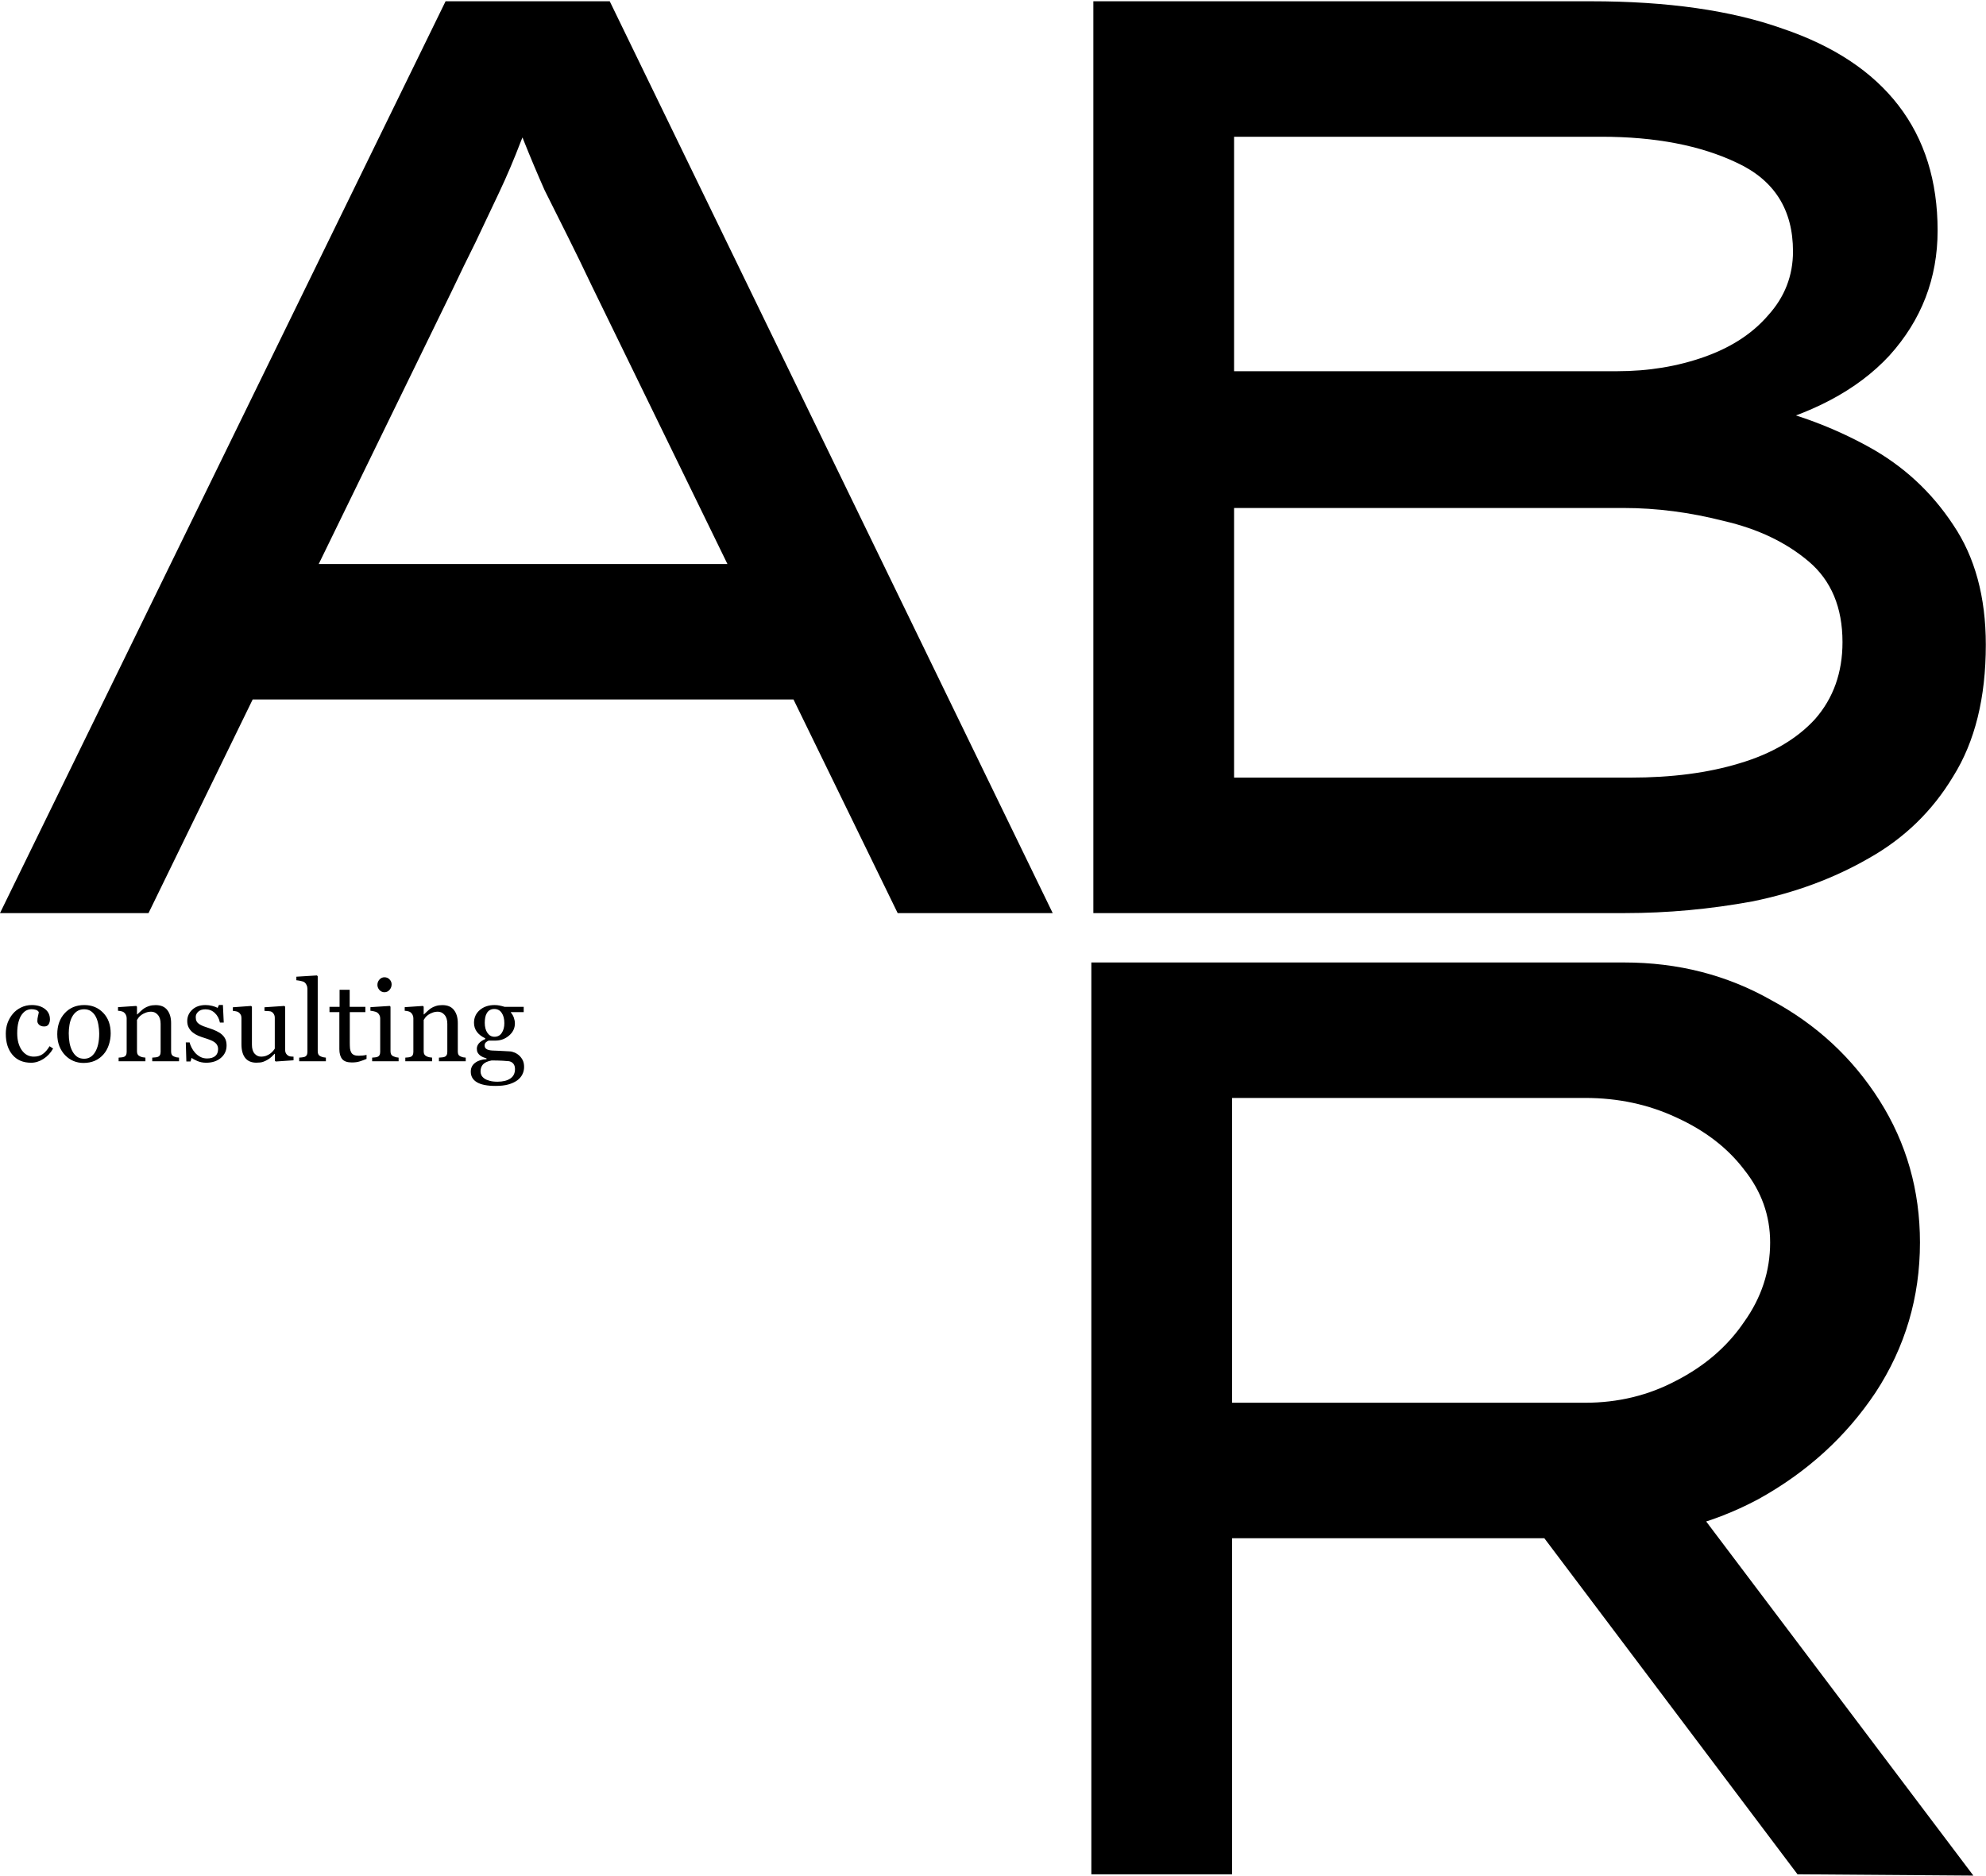
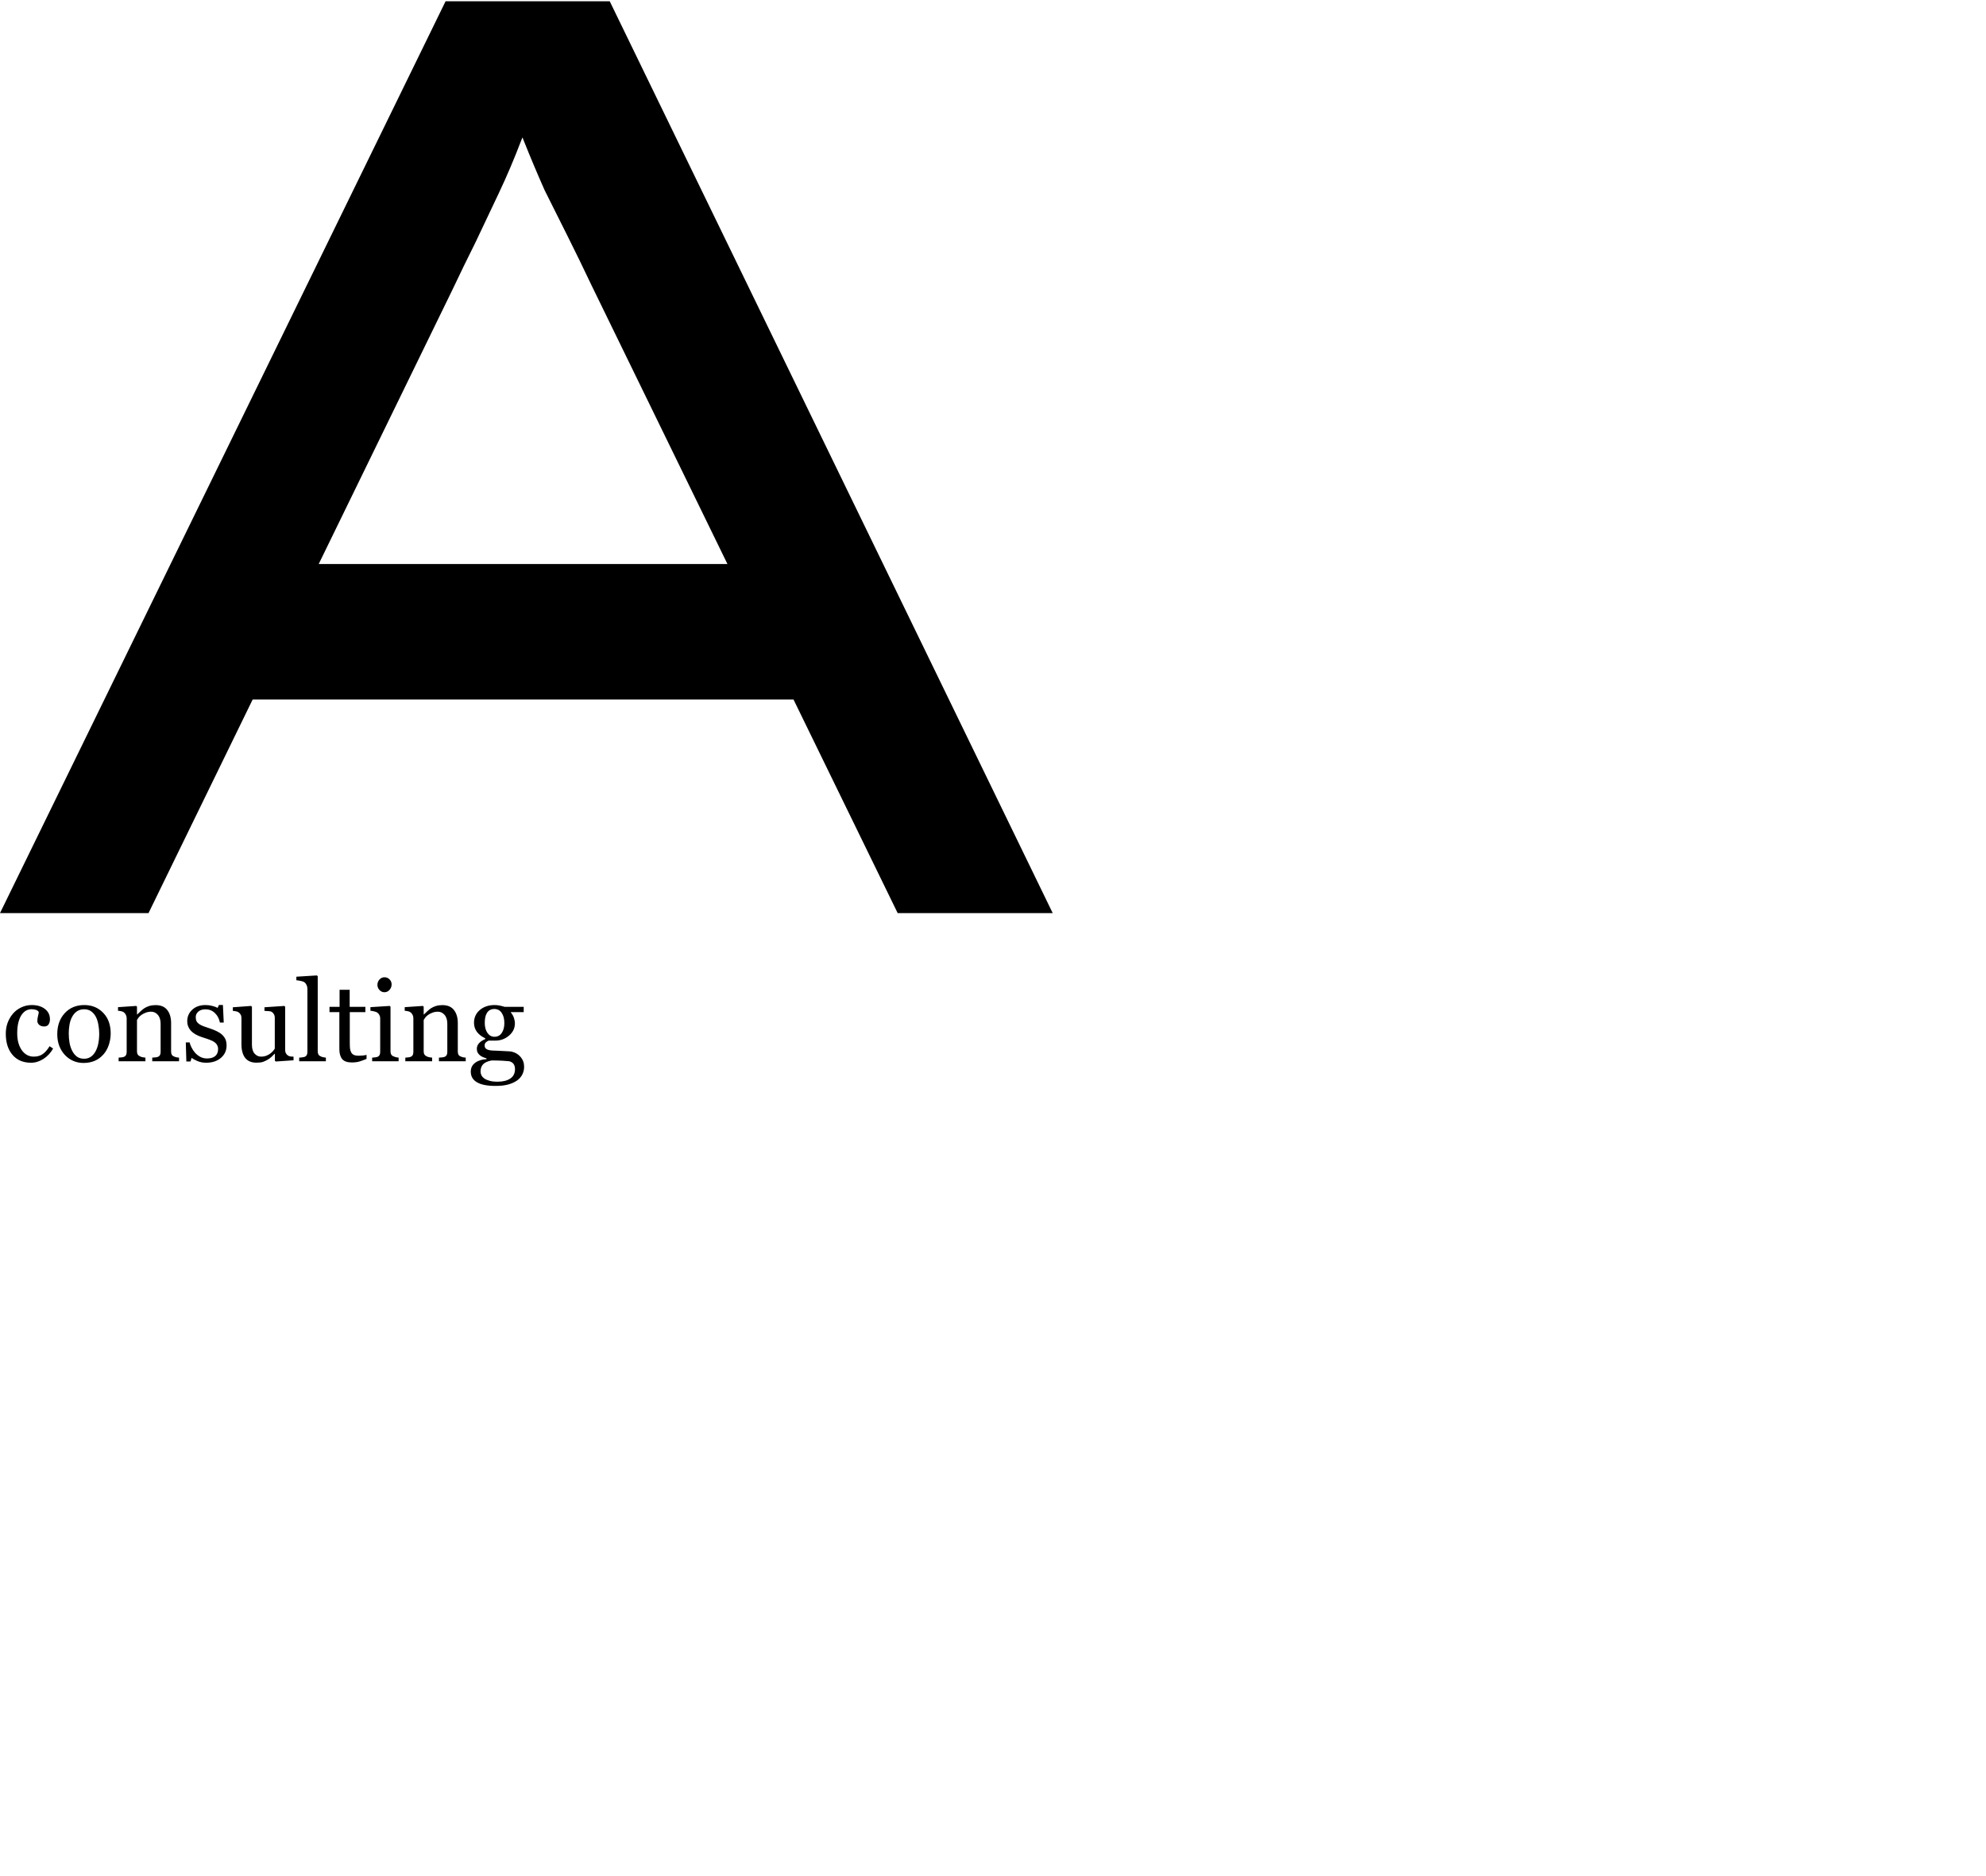
<svg xmlns="http://www.w3.org/2000/svg" width="1178" height="1113" viewBox="0 0 1178 1113" fill="none">
  <path d="M0 541.711L264.295 0.757H361.666L624.415 541.711H532.453L350.847 169.226C346.21 159.437 341.574 149.906 336.937 140.632C332.3 131.359 327.663 122.086 323.027 112.812C318.905 103.539 314.784 93.75 310.662 83.446C306.54 73.142 302.419 61.808 298.297 49.443L323.027 48.67C318.39 61.035 313.753 72.627 309.116 83.446C304.995 94.265 300.616 104.569 295.979 114.358C291.342 124.146 286.705 133.935 282.069 143.724C277.432 152.997 272.795 162.528 268.158 172.317L88.098 541.711H0ZM115.146 414.973L148.376 334.603H469.084L482.222 414.973H115.146Z" fill="black" />
-   <path d="M648.528 541.711V0.757H943.734C989.071 0.757 1026.94 6.167 1057.33 16.986C1087.73 27.29 1110.66 42.488 1126.11 62.581C1141.57 82.673 1149.3 107.402 1149.3 136.769C1149.3 165.104 1139.77 189.834 1120.7 210.956C1101.64 231.564 1073.82 246.247 1037.24 255.006L1042.65 240.323C1065.83 245.474 1087.73 253.718 1108.34 265.052C1128.95 276.386 1145.69 291.842 1158.57 311.419C1171.45 330.481 1177.89 354.18 1177.89 382.516C1177.89 413.943 1171.45 439.96 1158.57 460.568C1146.21 481.176 1129.46 497.404 1108.34 509.254C1087.73 521.103 1064.8 529.604 1039.56 534.756C1014.32 539.393 989.071 541.711 963.827 541.711H648.528ZM731.989 461.341H966.918C991.647 461.341 1013.29 458.507 1031.83 452.84C1050.89 447.173 1065.83 438.415 1076.65 426.565C1087.47 414.201 1092.88 399.002 1092.88 380.97C1092.88 360.363 1086.19 344.392 1072.79 333.057C1059.4 321.723 1042.65 313.738 1022.56 309.101C1002.47 303.949 982.631 301.373 963.054 301.373H731.989V461.341ZM731.989 220.23H959.19C977.737 220.23 994.996 217.396 1010.97 211.729C1026.94 206.062 1039.56 197.819 1048.83 187C1058.62 176.181 1063.52 163.559 1063.52 149.133C1063.52 124.404 1052.44 106.887 1030.29 96.583C1008.65 86.279 981.858 81.128 949.916 81.128H731.989V220.23Z" fill="black" />
-   <path d="M647.333 1111.96V571.006H963.405C995.347 571.006 1024.46 578.476 1050.73 593.417C1077.52 607.842 1098.9 627.677 1114.87 652.922C1130.84 678.166 1138.83 706.244 1138.83 737.156C1138.83 769.613 1130.07 799.237 1112.55 826.027C1095.04 852.302 1071.85 873.425 1043 889.396C1014.15 904.851 982.467 912.579 947.949 912.579H730.795V1111.96H647.333ZM1066.19 1111.96L882.262 867.757L971.133 848.438L1170.51 1112.73L1066.19 1111.96ZM730.795 832.209H940.221C959.799 832.209 977.83 827.83 994.317 819.072C1011.32 810.313 1024.71 798.721 1034.5 784.296C1044.81 769.871 1049.96 754.157 1049.96 737.156C1049.96 721.185 1044.81 706.759 1034.5 693.879C1024.71 681 1011.32 670.696 994.317 662.968C977.83 655.24 959.799 651.376 940.221 651.376H730.795V832.209Z" fill="black" />
  <path d="M18.437 630.487C13.742 630.487 10.068 628.93 7.413 625.815C4.759 622.7 3.432 618.521 3.432 613.278C3.432 610.996 3.783 608.869 4.485 606.894C5.209 604.898 6.251 603.088 7.611 601.465C8.905 599.907 10.528 598.657 12.481 597.714C14.433 596.748 16.561 596.266 18.864 596.266C22.045 596.266 24.634 597.034 26.63 598.569C28.626 600.083 29.624 602.156 29.624 604.788C29.624 605.885 29.361 606.861 28.835 607.717C28.308 608.55 27.442 608.967 26.235 608.967C24.941 608.967 23.932 608.638 23.208 607.98C22.506 607.322 22.155 606.587 22.155 605.775C22.155 604.788 22.287 603.779 22.55 602.748C22.813 601.695 22.966 600.927 23.01 600.445C22.616 599.765 22.023 599.315 21.233 599.096C20.466 598.854 19.632 598.734 18.733 598.734C17.68 598.734 16.671 598.964 15.705 599.425C14.762 599.863 13.841 600.686 12.941 601.893C12.13 602.989 11.472 604.47 10.967 606.335C10.463 608.199 10.21 610.426 10.21 613.015C10.21 617.095 11.11 620.429 12.909 623.018C14.729 625.584 17.109 626.868 20.049 626.868C22.177 626.868 23.954 626.352 25.38 625.321C26.827 624.29 28.166 622.744 29.394 620.682L31.5 622.064C30.052 624.652 28.144 626.703 25.774 628.217C23.405 629.731 20.959 630.487 18.437 630.487ZM65.656 613.08C65.656 615.362 65.294 617.61 64.57 619.826C63.846 622.02 62.815 623.884 61.477 625.42C59.963 627.175 58.208 628.48 56.212 629.336C54.216 630.191 51.978 630.619 49.499 630.619C47.437 630.619 45.474 630.235 43.609 629.467C41.745 628.678 40.088 627.537 38.641 626.045C37.215 624.575 36.074 622.788 35.218 620.682C34.385 618.554 33.968 616.174 33.968 613.541C33.968 608.474 35.438 604.328 38.377 601.103C41.339 597.878 45.211 596.266 49.993 596.266C54.534 596.266 58.274 597.801 61.214 600.872C64.175 603.922 65.656 607.991 65.656 613.08ZM58.844 613.146C58.844 611.501 58.68 609.768 58.351 607.947C58.022 606.104 57.528 604.547 56.87 603.275C56.168 601.915 55.247 600.829 54.106 600.017C52.965 599.183 51.572 598.767 49.927 598.767C48.238 598.767 46.79 599.183 45.584 600.017C44.399 600.851 43.434 601.991 42.688 603.439C41.986 604.777 41.492 606.302 41.207 608.013C40.922 609.724 40.779 611.38 40.779 612.982C40.779 615.088 40.944 617.04 41.273 618.839C41.624 620.616 42.172 622.206 42.918 623.61C43.664 625.014 44.596 626.122 45.715 626.934C46.856 627.723 48.26 628.118 49.927 628.118C52.669 628.118 54.841 626.791 56.442 624.137C58.044 621.482 58.844 617.819 58.844 613.146ZM106.195 629.632H90.302V627.46C90.807 627.416 91.355 627.372 91.947 627.328C92.561 627.285 93.066 627.197 93.461 627.065C94.075 626.868 94.525 626.528 94.81 626.045C95.117 625.541 95.271 624.893 95.271 624.104V607.421C95.271 605.117 94.722 603.34 93.626 602.09C92.55 600.84 91.234 600.214 89.677 600.214C88.514 600.214 87.45 600.401 86.485 600.774C85.52 601.125 84.664 601.564 83.918 602.09C83.194 602.595 82.613 603.143 82.174 603.735C81.758 604.306 81.45 604.766 81.253 605.117V623.775C81.253 624.521 81.407 625.135 81.714 625.617C82.021 626.1 82.481 626.473 83.096 626.736C83.556 626.956 84.05 627.12 84.576 627.23C85.125 627.339 85.684 627.416 86.255 627.46V629.632H70.361V627.46C70.866 627.416 71.381 627.372 71.908 627.328C72.456 627.285 72.928 627.197 73.323 627.065C73.937 626.868 74.387 626.528 74.672 626.045C74.979 625.541 75.133 624.893 75.133 624.104V604.064C75.133 603.318 74.968 602.638 74.639 602.024C74.332 601.388 73.893 600.872 73.323 600.478C72.906 600.214 72.412 600.028 71.842 599.918C71.272 599.787 70.657 599.699 69.999 599.655V597.516L80.792 596.792L81.253 597.253V601.827H81.418C81.944 601.3 82.602 600.675 83.392 599.951C84.182 599.205 84.927 598.602 85.629 598.141C86.441 597.615 87.406 597.176 88.525 596.825C89.644 596.474 90.905 596.299 92.309 596.299C95.424 596.299 97.728 597.275 99.219 599.227C100.733 601.158 101.49 603.735 101.49 606.96V623.84C101.49 624.608 101.621 625.233 101.885 625.716C102.148 626.177 102.598 626.539 103.234 626.802C103.76 627.021 104.21 627.175 104.583 627.263C104.978 627.35 105.515 627.416 106.195 627.46V629.632ZM131.598 613.739C132.498 614.528 133.189 615.439 133.671 616.47C134.154 617.501 134.395 618.762 134.395 620.254C134.395 623.259 133.266 625.716 131.006 627.625C128.768 629.533 125.862 630.487 122.286 630.487C120.4 630.487 118.656 630.147 117.054 629.467C115.475 628.787 114.345 628.162 113.665 627.592L113.007 629.731H110.539L110.21 618.444H112.48C112.656 619.3 113.029 620.298 113.599 621.438C114.169 622.579 114.86 623.61 115.672 624.531C116.528 625.497 117.548 626.308 118.732 626.966C119.939 627.625 121.288 627.954 122.78 627.954C124.886 627.954 126.509 627.482 127.65 626.539C128.79 625.574 129.361 624.202 129.361 622.426C129.361 621.504 129.174 620.714 128.801 620.056C128.45 619.376 127.924 618.784 127.222 618.279C126.498 617.775 125.61 617.325 124.557 616.93C123.504 616.514 122.33 616.108 121.036 615.713C120.005 615.406 118.853 614.989 117.581 614.462C116.33 613.914 115.255 613.278 114.356 612.554C113.391 611.786 112.601 610.843 111.987 609.724C111.372 608.605 111.065 607.289 111.065 605.775C111.065 603.121 112.052 600.872 114.027 599.03C116.001 597.187 118.645 596.266 121.957 596.266C123.229 596.266 124.524 596.43 125.84 596.759C127.178 597.088 128.264 597.483 129.098 597.944L129.854 596.233H132.224L132.717 606.664H130.447C129.986 604.339 128.988 602.452 127.452 601.004C125.939 599.534 124.085 598.799 121.891 598.799C120.092 598.799 118.677 599.249 117.646 600.149C116.615 601.048 116.1 602.134 116.1 603.406C116.1 604.393 116.264 605.216 116.593 605.874C116.944 606.532 117.46 607.092 118.14 607.552C118.798 607.991 119.621 608.408 120.608 608.803C121.617 609.176 122.856 609.603 124.326 610.086C125.774 610.547 127.134 611.084 128.406 611.698C129.701 612.313 130.765 612.993 131.598 613.739ZM174.112 629.04L163.549 629.763L163.056 629.303V625.19H162.858C162.332 625.738 161.74 626.33 161.082 626.966C160.423 627.581 159.667 628.14 158.811 628.645C157.824 629.237 156.87 629.687 155.948 629.994C155.027 630.301 153.722 630.454 152.033 630.454C149.159 630.454 146.965 629.522 145.451 627.658C143.96 625.771 143.214 623.04 143.214 619.464V603.933C143.214 603.143 143.06 602.485 142.753 601.958C142.468 601.41 142.04 600.938 141.47 600.543C141.075 600.28 140.581 600.094 139.989 599.984C139.397 599.852 138.772 599.765 138.114 599.721V597.582L148.939 596.792L149.433 597.253V619.793C149.433 622.14 149.96 623.906 151.013 625.091C152.065 626.275 153.327 626.868 154.797 626.868C156.003 626.868 157.078 626.681 158.021 626.308C158.965 625.935 159.754 625.497 160.391 624.992C160.983 624.531 161.498 624.049 161.937 623.544C162.398 623.018 162.749 622.535 162.99 622.096V603.702C162.99 602.978 162.837 602.342 162.529 601.794C162.222 601.223 161.795 600.741 161.246 600.346C160.851 600.083 160.259 599.929 159.469 599.885C158.701 599.82 157.835 599.765 156.87 599.721V597.582L168.65 596.792L169.143 597.253V623.018C169.143 623.764 169.297 624.4 169.604 624.926C169.911 625.453 170.339 625.903 170.887 626.275C171.282 626.517 171.754 626.681 172.302 626.769C172.851 626.835 173.454 626.879 174.112 626.901V629.04ZM193.296 629.632H177.468V627.46C177.973 627.416 178.51 627.372 179.081 627.328C179.651 627.263 180.123 627.175 180.496 627.065C181.11 626.868 181.571 626.528 181.878 626.045C182.185 625.541 182.338 624.893 182.338 624.104V586.526C182.338 585.736 182.163 585.001 181.812 584.321C181.483 583.619 181.044 583.071 180.496 582.676C180.101 582.413 179.377 582.171 178.324 581.952C177.271 581.733 176.426 581.601 175.79 581.557V579.451L187.998 578.694L188.459 579.188V623.709C188.459 624.477 188.601 625.113 188.887 625.617C189.172 626.1 189.633 626.473 190.269 626.736C190.751 626.956 191.223 627.12 191.684 627.23C192.166 627.339 192.704 627.416 193.296 627.46V629.632ZM217.416 628.217C215.99 628.809 214.641 629.303 213.368 629.698C212.096 630.114 210.538 630.323 208.696 630.323C205.976 630.323 204.056 629.643 202.937 628.283C201.84 626.901 201.292 624.959 201.292 622.458V600.478H195.435V597.319H201.424V587.217H207.412V597.319H216.725V600.478H207.478V618.609C207.478 619.969 207.522 621.109 207.61 622.031C207.72 622.93 207.961 623.72 208.334 624.4C208.685 625.036 209.211 625.519 209.913 625.848C210.615 626.177 211.558 626.341 212.743 626.341C213.292 626.341 214.092 626.297 215.145 626.21C216.22 626.1 216.977 625.968 217.416 625.815V628.217ZM236.435 629.632H220.739V627.46C221.244 627.416 221.759 627.372 222.286 627.328C222.834 627.285 223.306 627.197 223.701 627.065C224.315 626.868 224.765 626.528 225.05 626.045C225.357 625.541 225.51 624.893 225.51 624.104V604.064C225.51 603.362 225.346 602.726 225.017 602.156C224.71 601.564 224.271 601.07 223.701 600.675C223.284 600.412 222.681 600.192 221.891 600.017C221.101 599.82 220.377 599.699 219.719 599.655V597.516L231.17 596.792L231.631 597.253V623.709C231.631 624.477 231.773 625.113 232.059 625.617C232.366 626.122 232.837 626.495 233.473 626.736C233.956 626.934 234.428 627.098 234.888 627.23C235.349 627.339 235.865 627.416 236.435 627.46V629.632ZM232.289 583.992C232.289 585.242 231.872 586.339 231.038 587.283C230.227 588.204 229.218 588.665 228.011 588.665C226.892 588.665 225.916 588.226 225.083 587.348C224.271 586.449 223.865 585.429 223.865 584.288C223.865 583.082 224.271 582.029 225.083 581.129C225.916 580.23 226.892 579.78 228.011 579.78C229.262 579.78 230.282 580.208 231.071 581.063C231.883 581.897 232.289 582.873 232.289 583.992ZM276.251 629.632H260.357V627.46C260.862 627.416 261.41 627.372 262.002 627.328C262.617 627.285 263.121 627.197 263.516 627.065C264.13 626.868 264.58 626.528 264.865 626.045C265.172 625.541 265.326 624.893 265.326 624.104V607.421C265.326 605.117 264.778 603.34 263.681 602.09C262.606 600.84 261.29 600.214 259.732 600.214C258.569 600.214 257.505 600.401 256.54 600.774C255.575 601.125 254.719 601.564 253.974 602.09C253.25 602.595 252.668 603.143 252.23 603.735C251.813 604.306 251.506 604.766 251.308 605.117V623.775C251.308 624.521 251.462 625.135 251.769 625.617C252.076 626.1 252.537 626.473 253.151 626.736C253.612 626.956 254.105 627.12 254.632 627.23C255.18 627.339 255.739 627.416 256.31 627.46V629.632H240.417V627.46C240.921 627.416 241.437 627.372 241.963 627.328C242.512 627.285 242.983 627.197 243.378 627.065C243.992 626.868 244.442 626.528 244.727 626.045C245.034 625.541 245.188 624.893 245.188 624.104V604.064C245.188 603.318 245.023 602.638 244.694 602.024C244.387 601.388 243.948 600.872 243.378 600.478C242.961 600.214 242.468 600.028 241.897 599.918C241.327 599.787 240.713 599.699 240.055 599.655V597.516L250.848 596.792L251.308 597.253V601.827H251.473C251.999 601.3 252.657 600.675 253.447 599.951C254.237 599.205 254.983 598.602 255.685 598.141C256.496 597.615 257.462 597.176 258.58 596.825C259.699 596.474 260.96 596.299 262.364 596.299C265.48 596.299 267.783 597.275 269.275 599.227C270.788 601.158 271.545 603.735 271.545 606.96V623.84C271.545 624.608 271.677 625.233 271.94 625.716C272.203 626.177 272.653 626.539 273.289 626.802C273.816 627.021 274.265 627.175 274.638 627.263C275.033 627.35 275.57 627.416 276.251 627.46V629.632ZM308.037 626.275C308.915 627.109 309.606 628.052 310.11 629.105C310.615 630.158 310.867 631.464 310.867 633.021C310.867 634.579 310.527 636.037 309.847 637.398C309.167 638.78 308.136 639.975 306.754 640.984C305.284 642.015 303.529 642.816 301.489 643.386C299.449 643.957 296.926 644.242 293.921 644.242C289.007 644.242 285.332 643.518 282.897 642.07C280.462 640.644 279.245 638.549 279.245 635.785C279.245 633.548 280.122 631.782 281.877 630.487C283.632 629.193 285.87 628.491 288.59 628.381V627.921C287.932 627.723 287.252 627.482 286.55 627.197C285.848 626.89 285.245 626.539 284.74 626.144C284.17 625.683 283.709 625.146 283.358 624.531C283.007 623.895 282.832 623.117 282.832 622.195C282.832 621.033 283.237 619.969 284.049 619.003C284.883 618.016 286.133 617.172 287.8 616.47V615.976C285.694 614.989 284.06 613.728 282.897 612.192C281.735 610.634 281.153 608.836 281.153 606.795C281.153 603.724 282.294 601.202 284.576 599.227C286.879 597.253 289.819 596.266 293.394 596.266C294.381 596.266 295.358 596.364 296.323 596.562C297.31 596.759 298.308 597.012 299.317 597.319H310.637V600.478H303.003V600.675C303.814 601.618 304.418 602.66 304.812 603.801C305.207 604.942 305.405 606.061 305.405 607.157C305.405 610.009 304.242 612.422 301.917 614.397C299.613 616.371 296.926 617.358 293.855 617.358H289.873C289.369 617.534 288.842 617.852 288.294 618.312C287.746 618.773 287.471 619.398 287.471 620.188C287.471 621 287.702 621.625 288.162 622.064C288.623 622.48 289.182 622.766 289.84 622.919C290.477 623.095 291.212 623.204 292.045 623.248C292.901 623.292 293.778 623.325 294.678 623.347C295.643 623.369 296.959 623.435 298.626 623.544C300.315 623.654 301.511 623.72 302.213 623.742C303.222 623.786 304.231 624.027 305.24 624.466C306.271 624.904 307.204 625.508 308.037 626.275ZM299.153 607.026C299.153 604.459 298.626 602.419 297.573 600.905C296.542 599.37 295.083 598.602 293.197 598.602C292.166 598.602 291.277 598.821 290.532 599.26C289.808 599.677 289.215 600.28 288.755 601.07C288.316 601.794 287.998 602.671 287.8 603.702C287.625 604.711 287.537 605.753 287.537 606.828C287.537 609.263 288.064 611.249 289.117 612.784C290.191 614.32 291.574 615.088 293.263 615.088C295.149 615.088 296.597 614.331 297.606 612.817C298.637 611.282 299.153 609.351 299.153 607.026ZM305.471 634.239C305.471 633.01 305.185 632.001 304.615 631.211C304.045 630.422 303.178 629.884 302.015 629.599C301.401 629.511 300.14 629.412 298.231 629.303C296.323 629.193 294.107 629.138 291.584 629.138C289.215 629.599 287.526 630.367 286.517 631.442C285.53 632.538 285.036 633.942 285.036 635.654C285.036 636.421 285.201 637.156 285.53 637.858C285.859 638.56 286.429 639.207 287.241 639.8C288.009 640.37 289.04 640.831 290.334 641.182C291.628 641.555 293.208 641.741 295.072 641.741C298.297 641.741 300.831 641.116 302.674 639.865C304.538 638.637 305.471 636.761 305.471 634.239Z" fill="black" />
</svg>